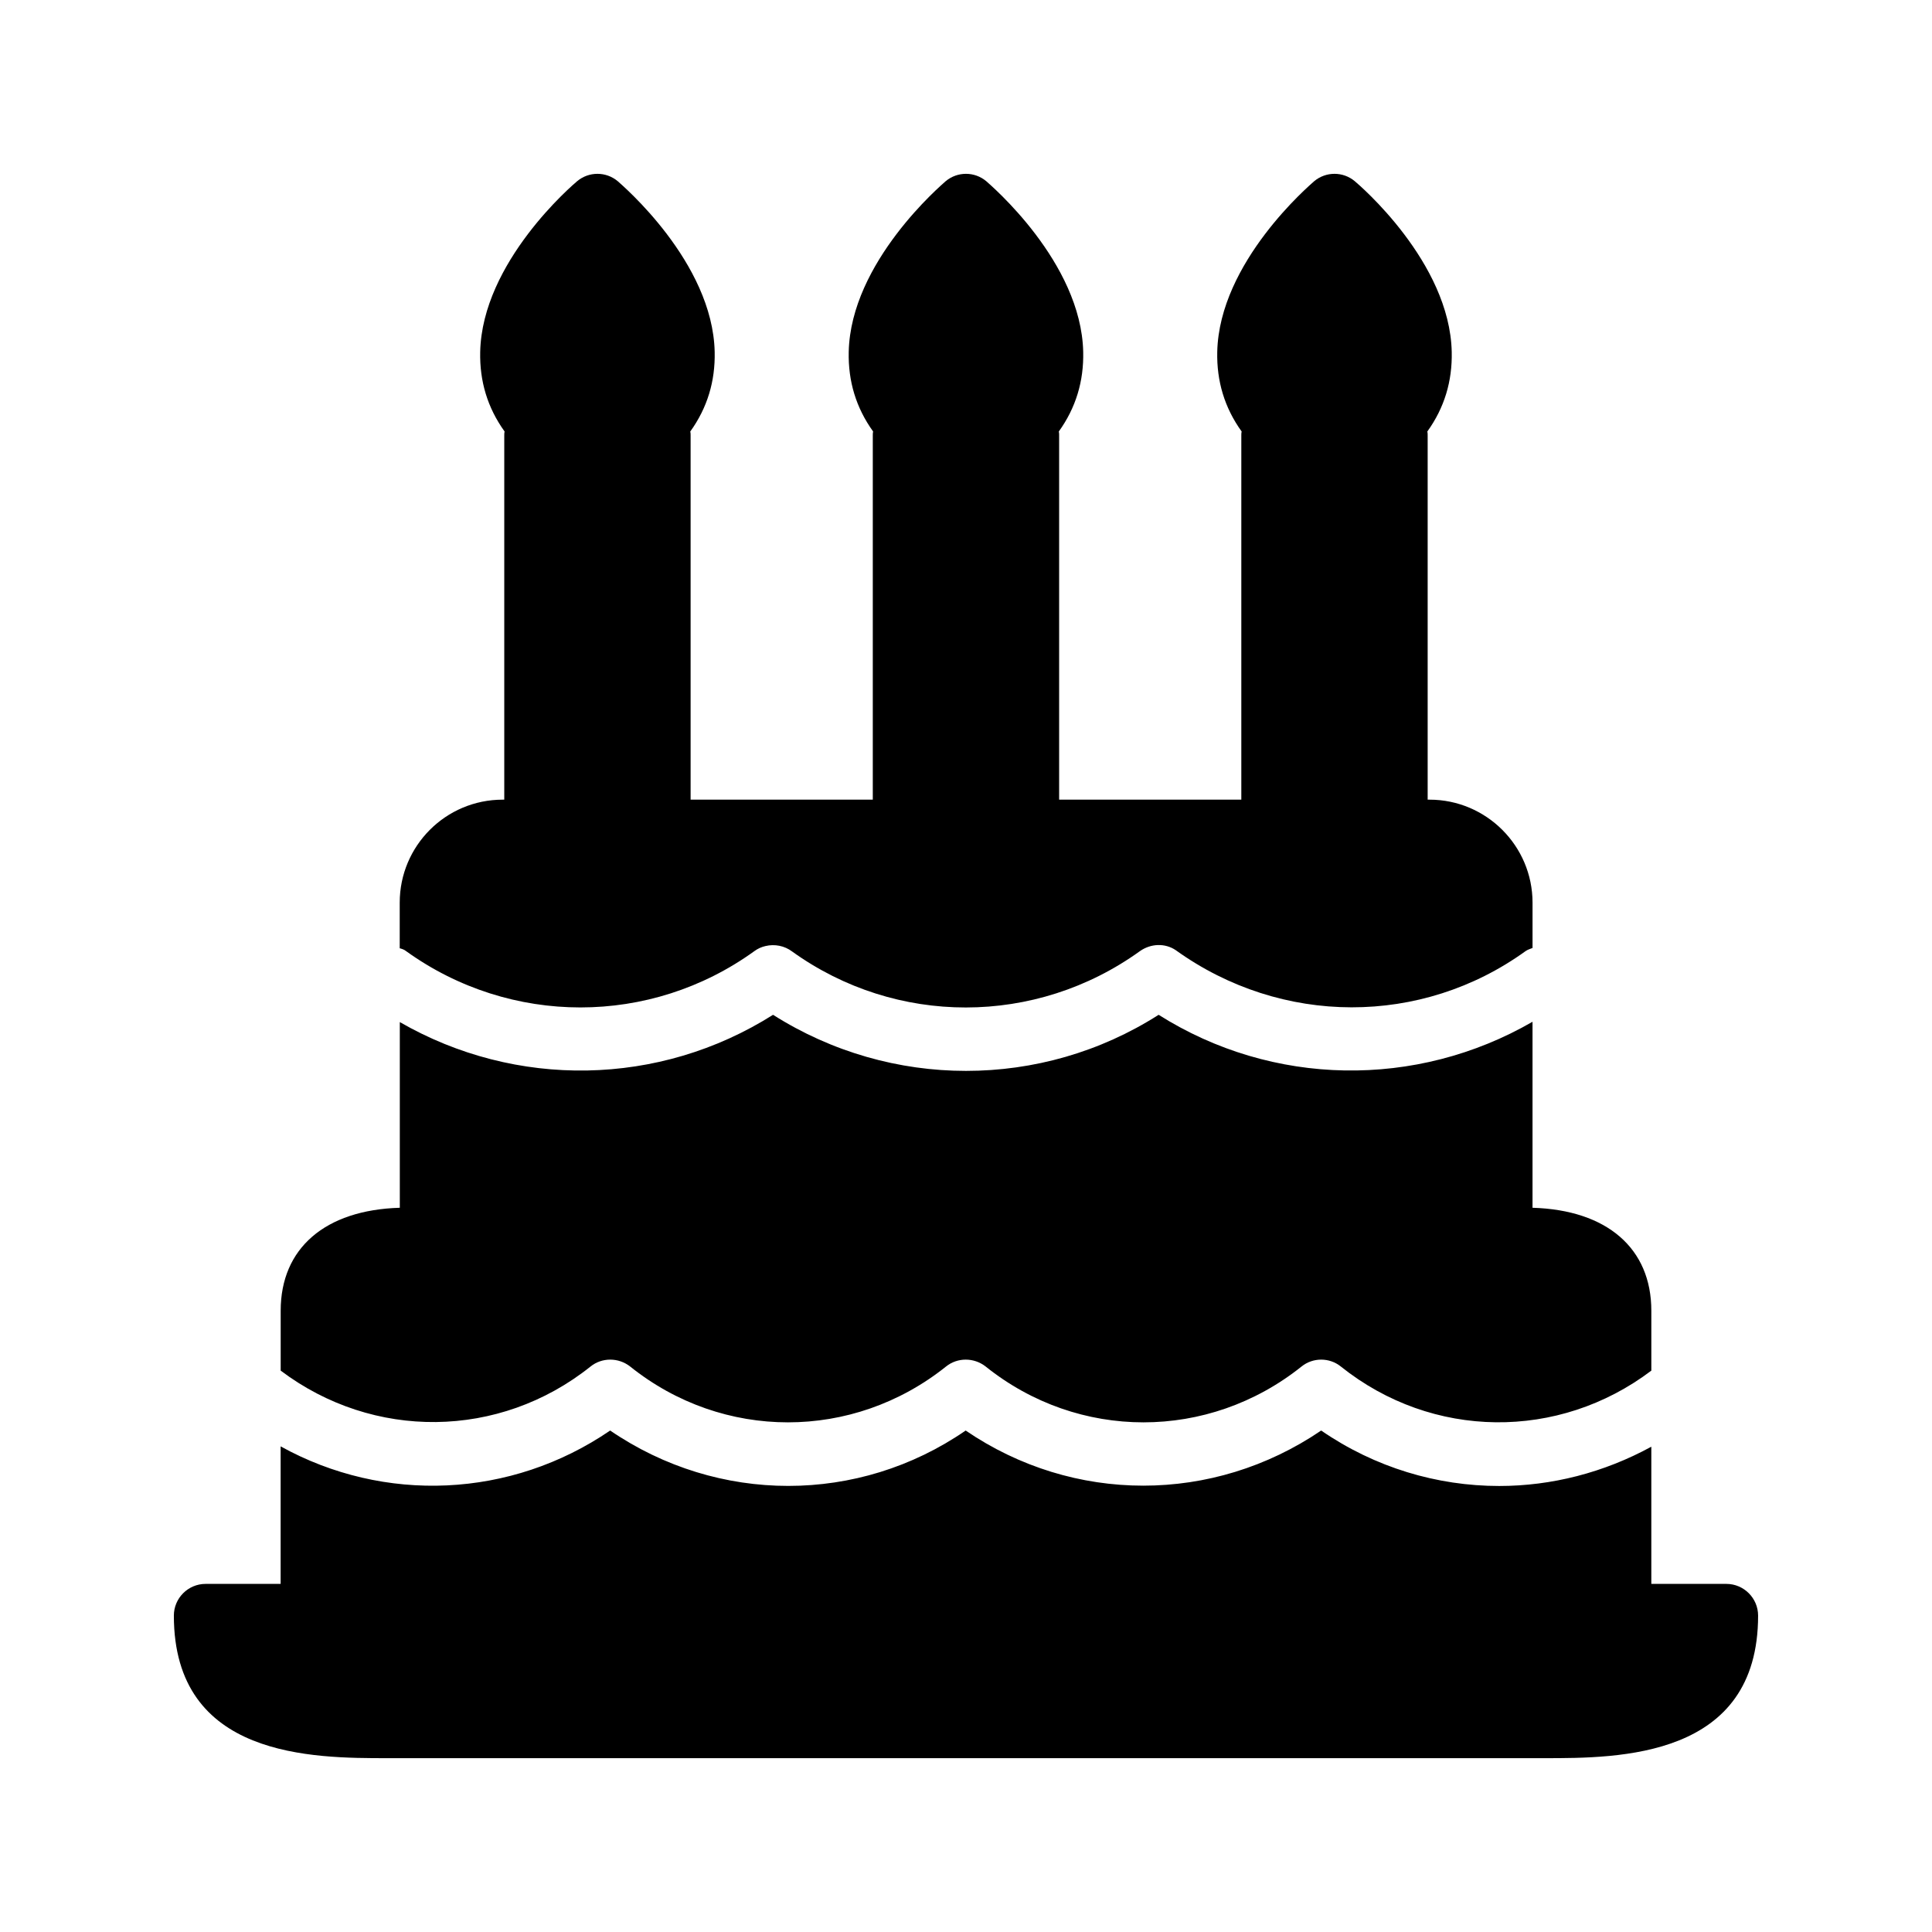
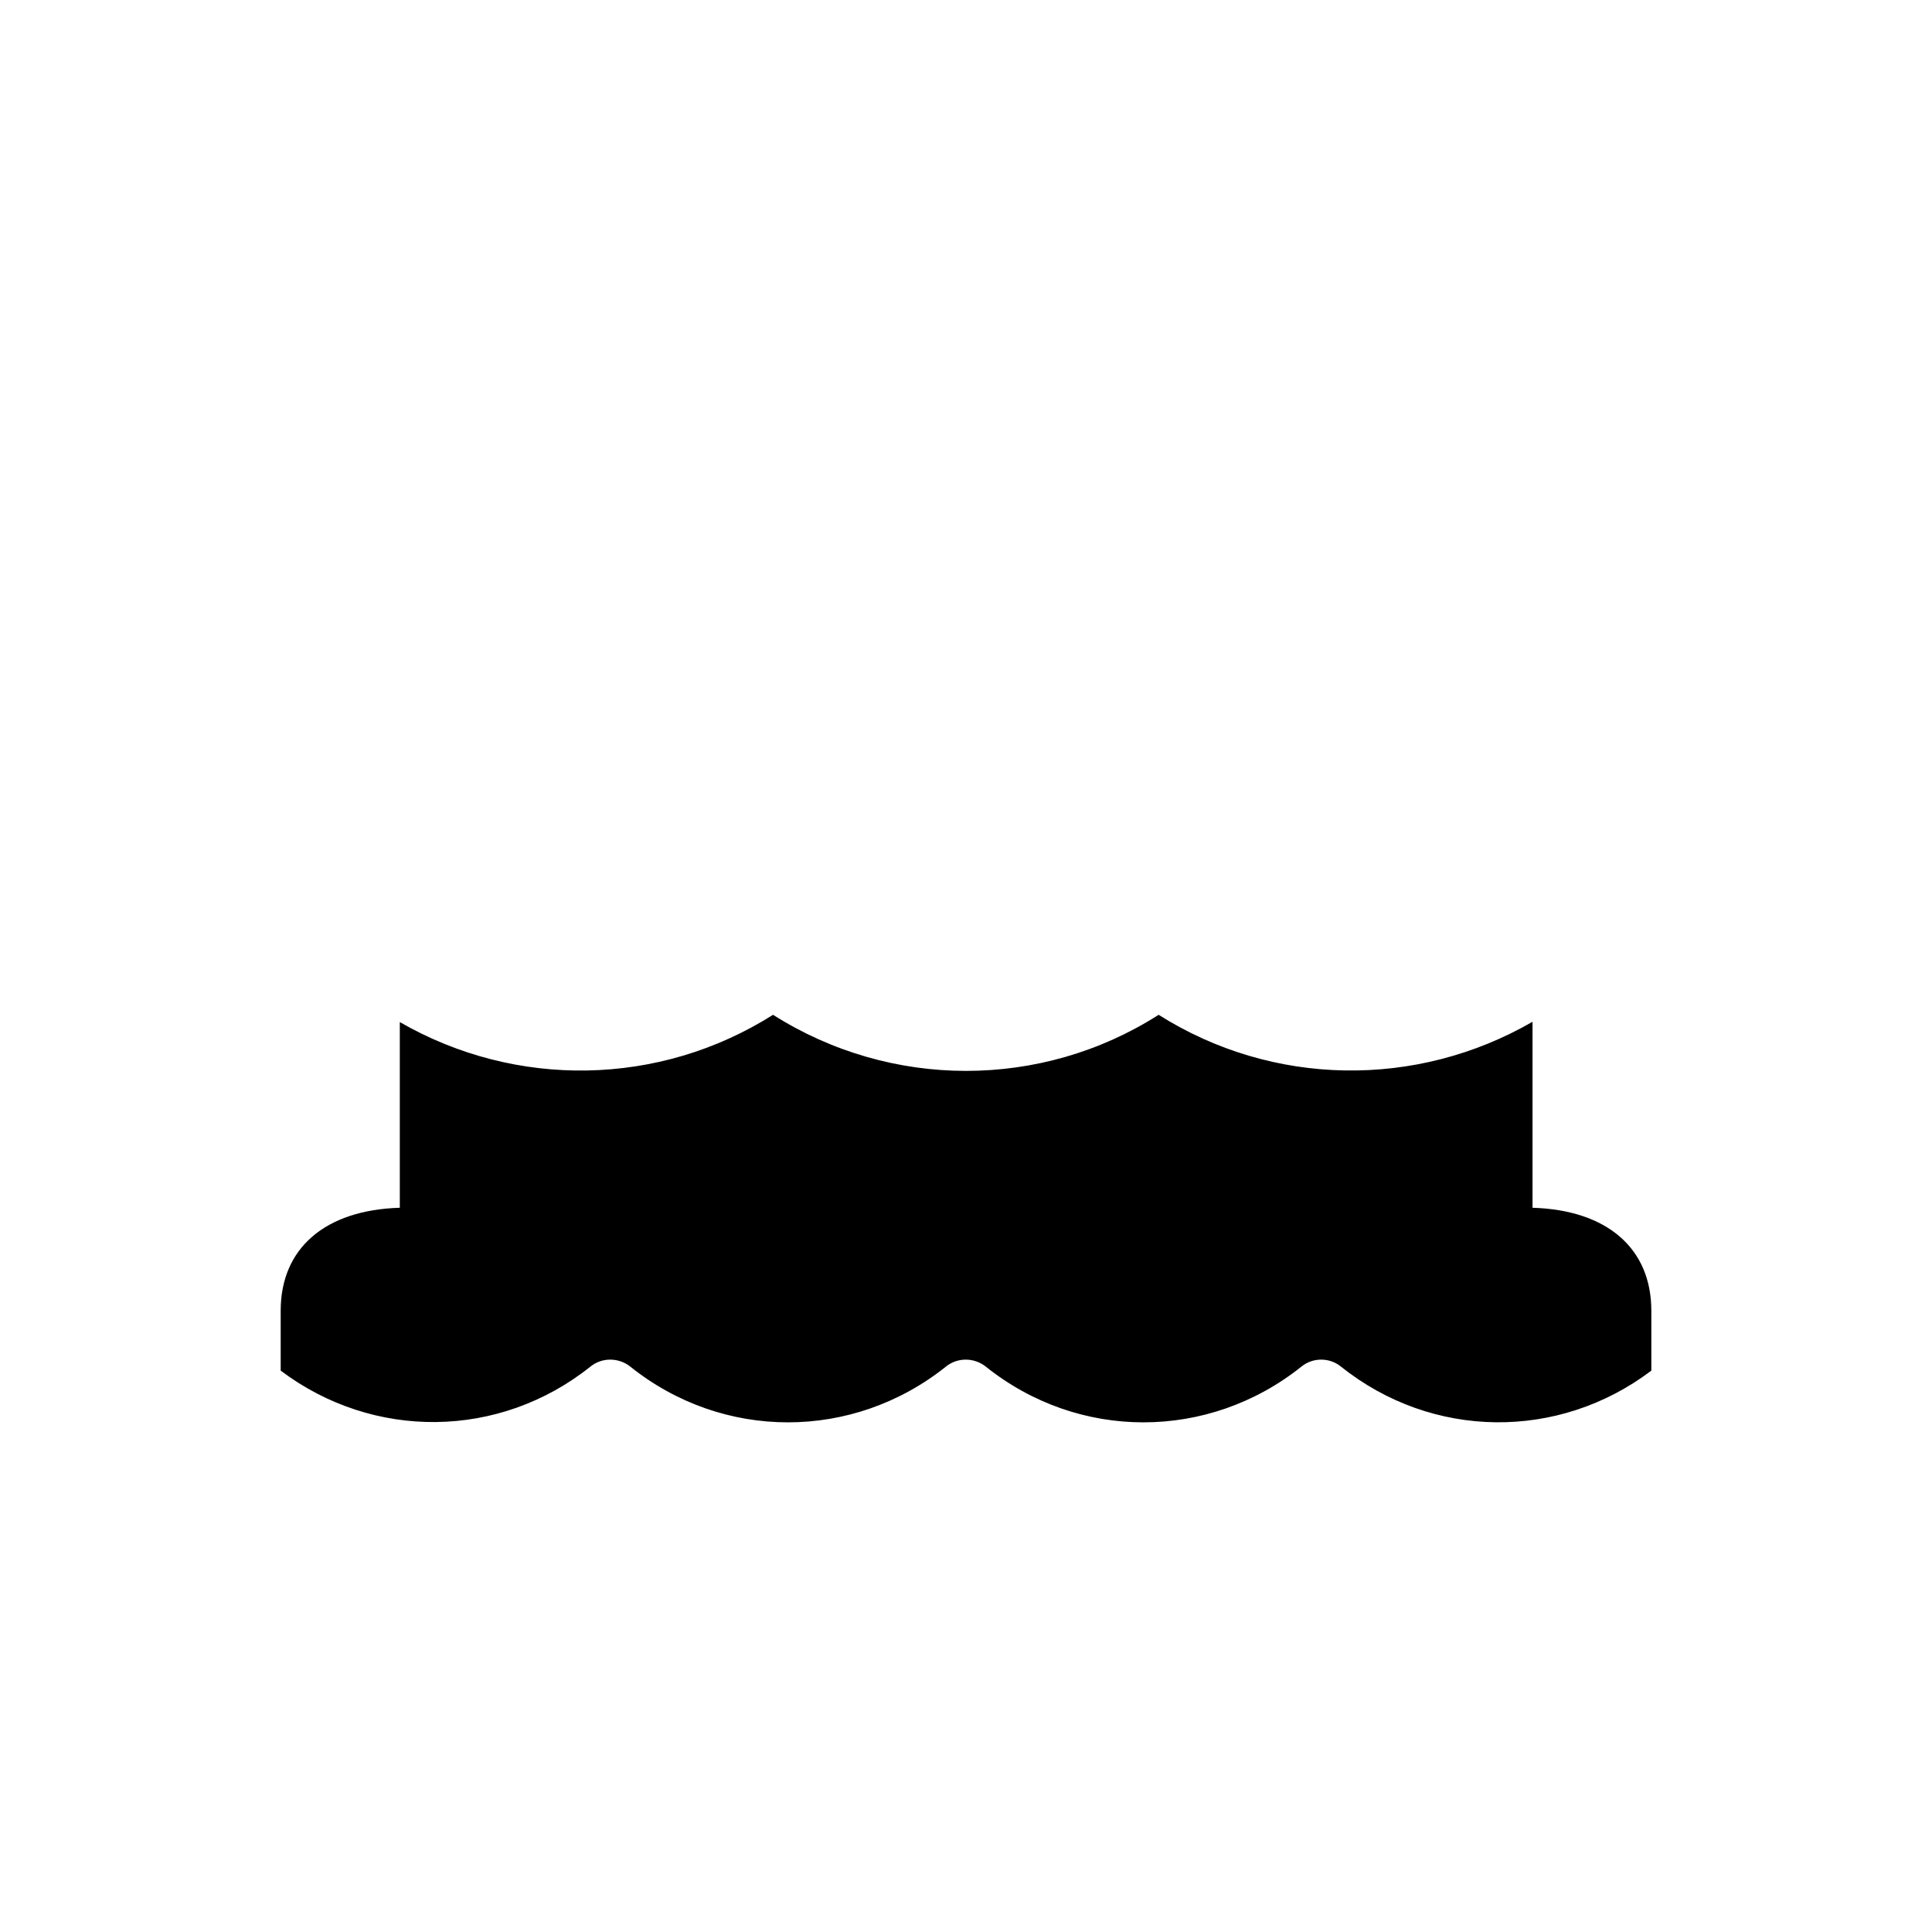
<svg xmlns="http://www.w3.org/2000/svg" fill="#000000" width="800px" height="800px" version="1.1" viewBox="144 144 512 512">
  <g>
-     <path d="m601.52 563.75h-19.902v-36.359c-12.594 6.887-26.449 10.41-40.305 10.41-16.457 0-32.914-4.871-47.191-14.695-28.633 19.48-65.664 19.48-94.211 0-28.383 19.566-65.578 19.566-94.211 0-26.281 17.969-59.871 19.398-87.328 4.199v36.441l-19.898 0.004c-4.617 0-8.398 3.777-8.398 8.398 0 37.785 36.863 37.785 56.68 37.785h306.48c19.816 0 56.68 0 56.68-37.785-0.004-4.617-3.781-8.398-8.398-8.398z" />
    <path d="m300.5 506.14c3.023-2.434 7.391-2.434 10.496 0 24.602 19.73 59.031 19.73 83.715 0 3.023-2.434 7.391-2.434 10.496 0 24.602 19.73 59.031 19.73 83.715 0 3.023-2.434 7.391-2.434 10.41 0 24.266 19.398 57.77 19.648 82.289 1.09v-15.871c0-16.543-11.754-26.703-31.488-27.289v-49.289c-30.816 17.801-68.938 17.215-99.082-1.848-15.531 9.91-33.246 14.863-51.047 14.863-17.719 0-35.52-4.953-51.137-14.863-30.145 19.062-68.184 19.648-98.914 1.93v49.207c-19.816 0.586-31.57 10.746-31.57 27.289v15.871c24.516 18.477 57.934 18.223 82.117-1.09z" />
-     <path d="m343.91 396.06c0.922-0.672 1.848-1.09 2.938-1.344 2.434-0.586 5.039-0.086 7.055 1.426 27.543 19.816 64.57 19.816 92.195-0.086 2.856-2.016 6.633-2.184 9.488-0.25 28.047 20.152 65.16 20.152 92.703 0.25 0.586-0.418 1.258-0.586 1.848-0.84v-12.008c0-15.031-12.258-27.289-27.289-27.289h-0.504v-96.562c0-0.336 0-0.672-0.086-1.008 4.535-6.297 6.633-13.352 6.465-21.074-0.504-23.848-24.602-44.336-25.695-45.258-3.106-2.602-7.641-2.602-10.75 0-1.008 0.922-25.191 21.41-25.695 45.258-0.168 7.727 1.93 14.777 6.465 21.074-0.086 0.336-0.086 0.672-0.086 1.008v96.562h-48.281v-96.562c0-0.336 0-0.672-0.086-1.008 4.535-6.297 6.633-13.352 6.465-21.074-0.504-23.848-24.688-44.336-25.695-45.258-3.106-2.602-7.641-2.602-10.75 0-1.008 0.922-25.191 21.41-25.695 45.258-0.168 7.727 1.93 14.777 6.465 21.074-0.086 0.336-0.086 0.672-0.086 1.008v96.562h-48.281v-96.562c0-0.336 0-0.672-0.086-1.008 4.535-6.297 6.633-13.352 6.465-21.074-0.504-23.848-24.688-44.336-25.695-45.258-3.106-2.602-7.641-2.602-10.75 0-1.09 0.922-25.191 21.41-25.695 45.258-0.168 7.727 1.93 14.777 6.465 21.074-0.086 0.336-0.086 0.672-0.086 1.008v96.562h-0.418c-15.113 0-27.289 12.258-27.289 27.289v12.09c0.586 0.168 1.176 0.336 1.68 0.754 27.652 19.906 64.766 19.906 92.305 0.008z" />
  </g>
</svg>